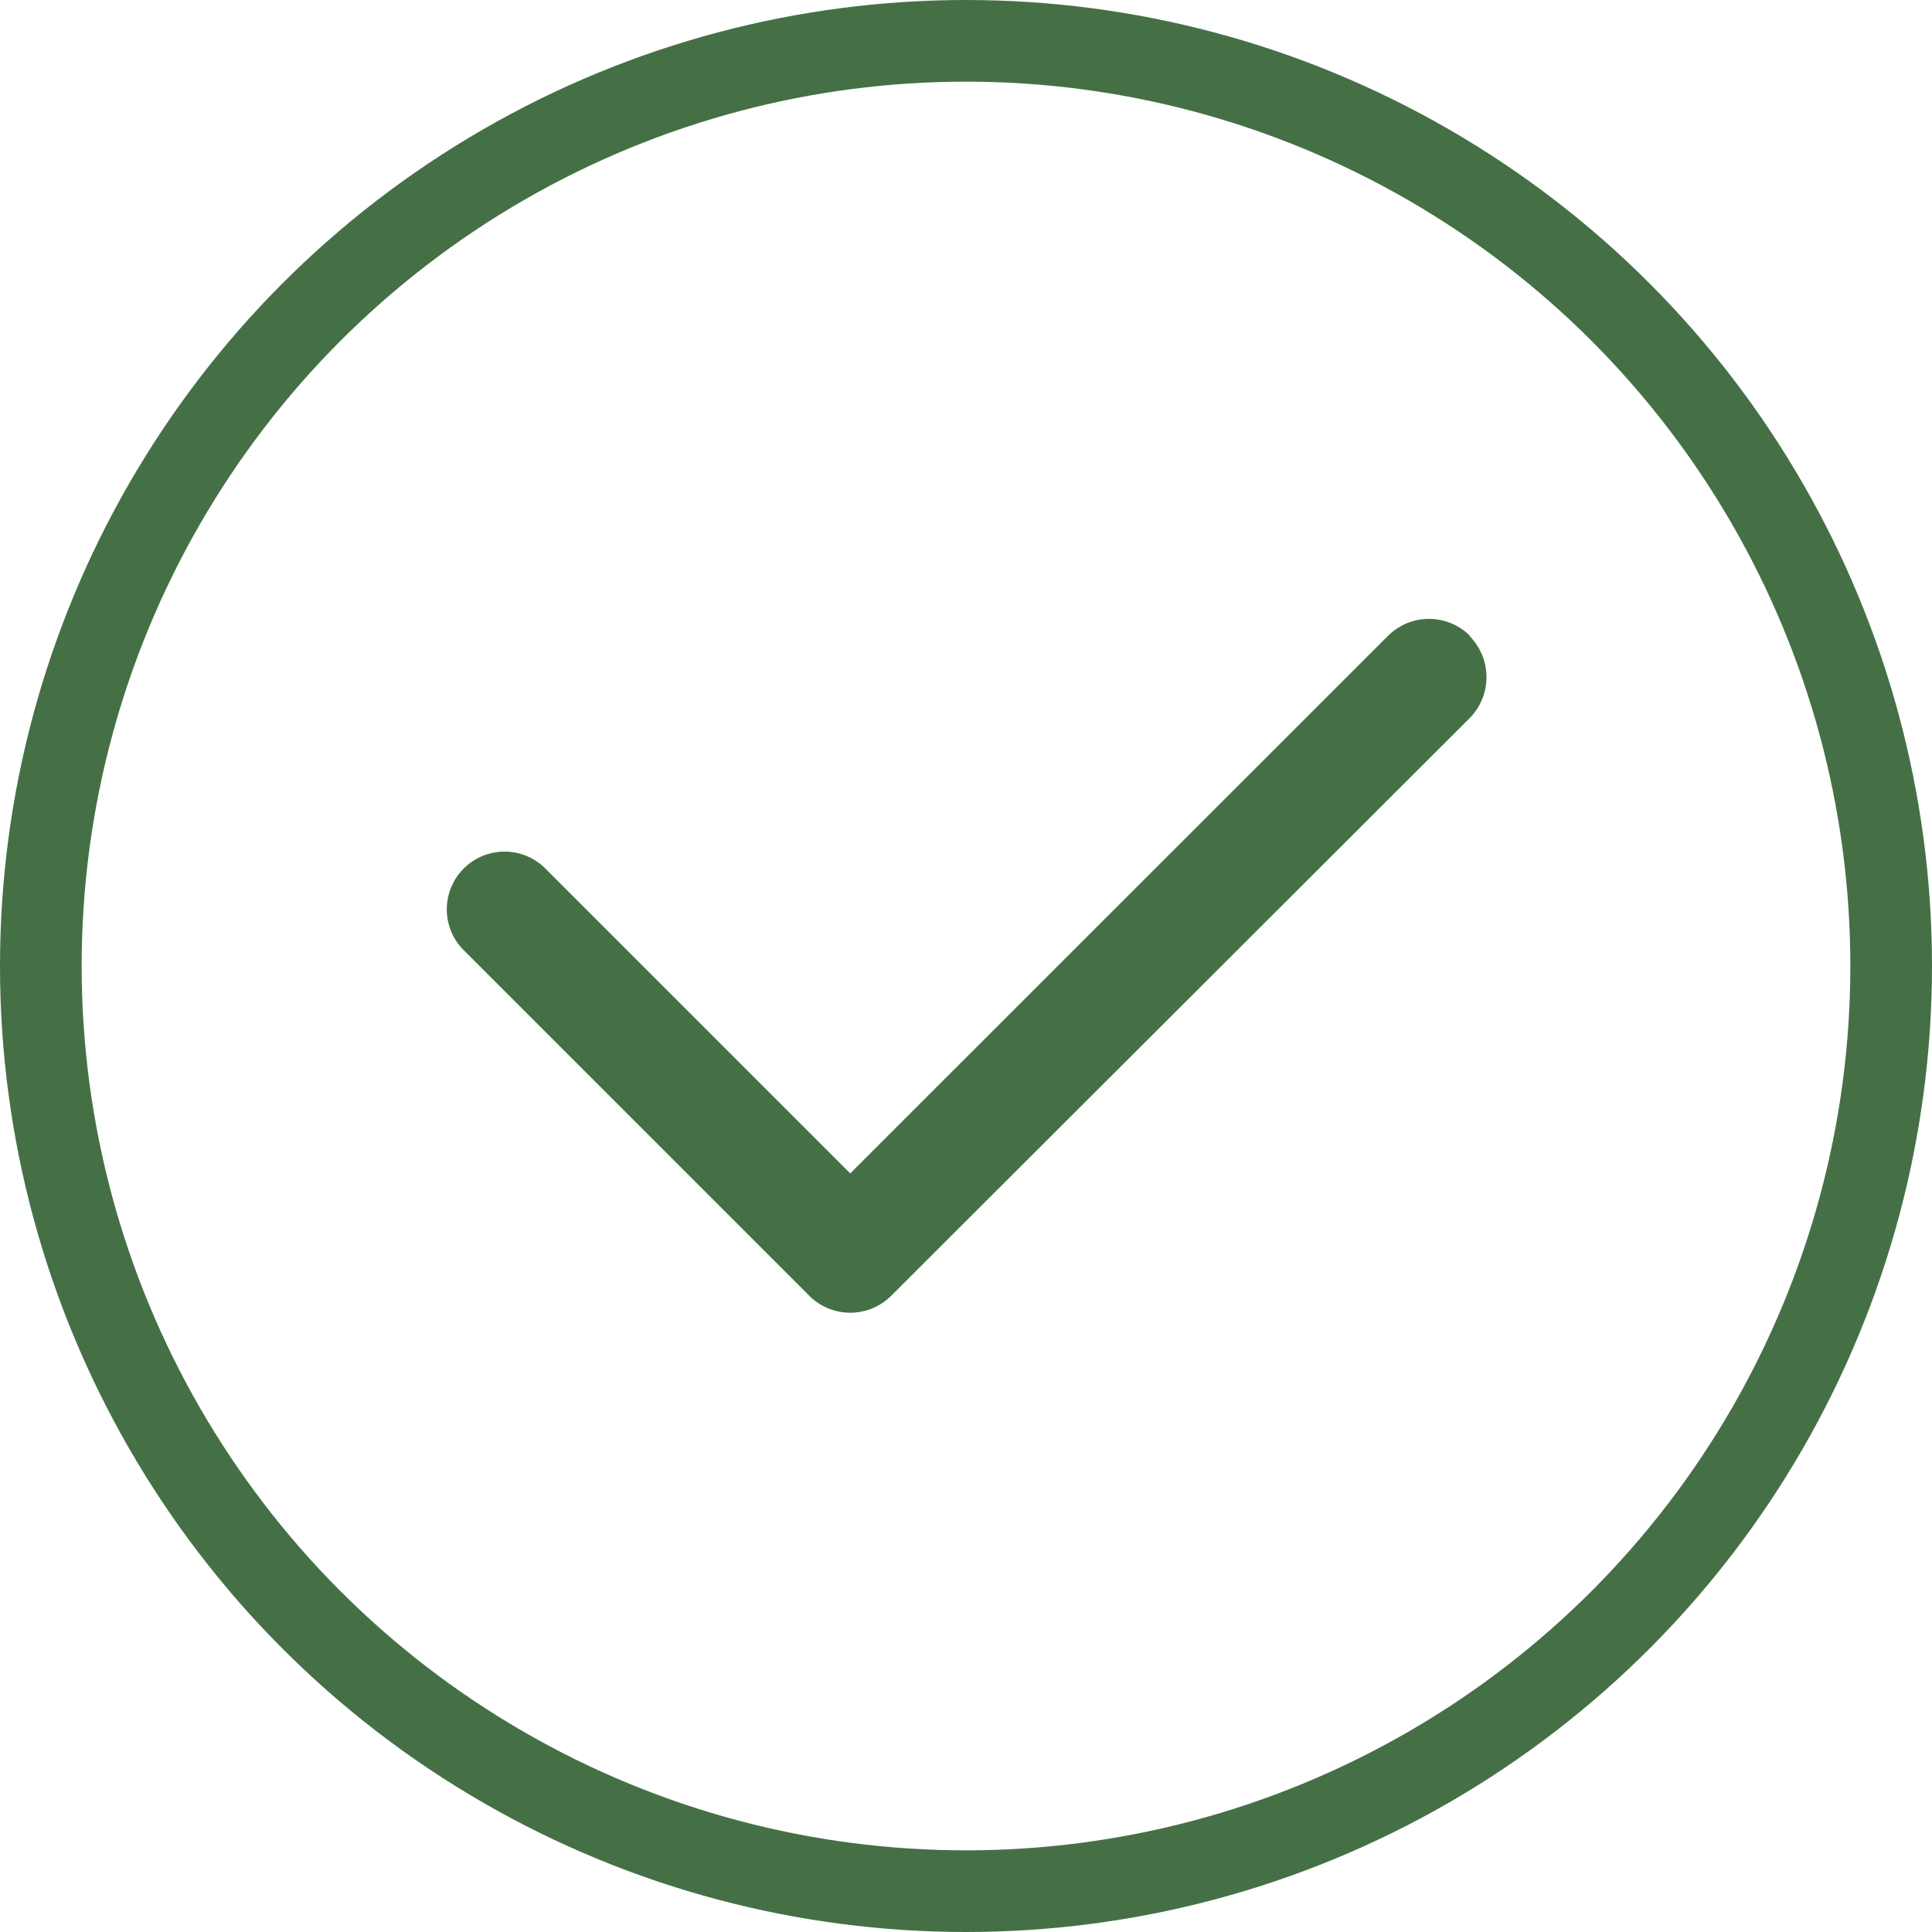
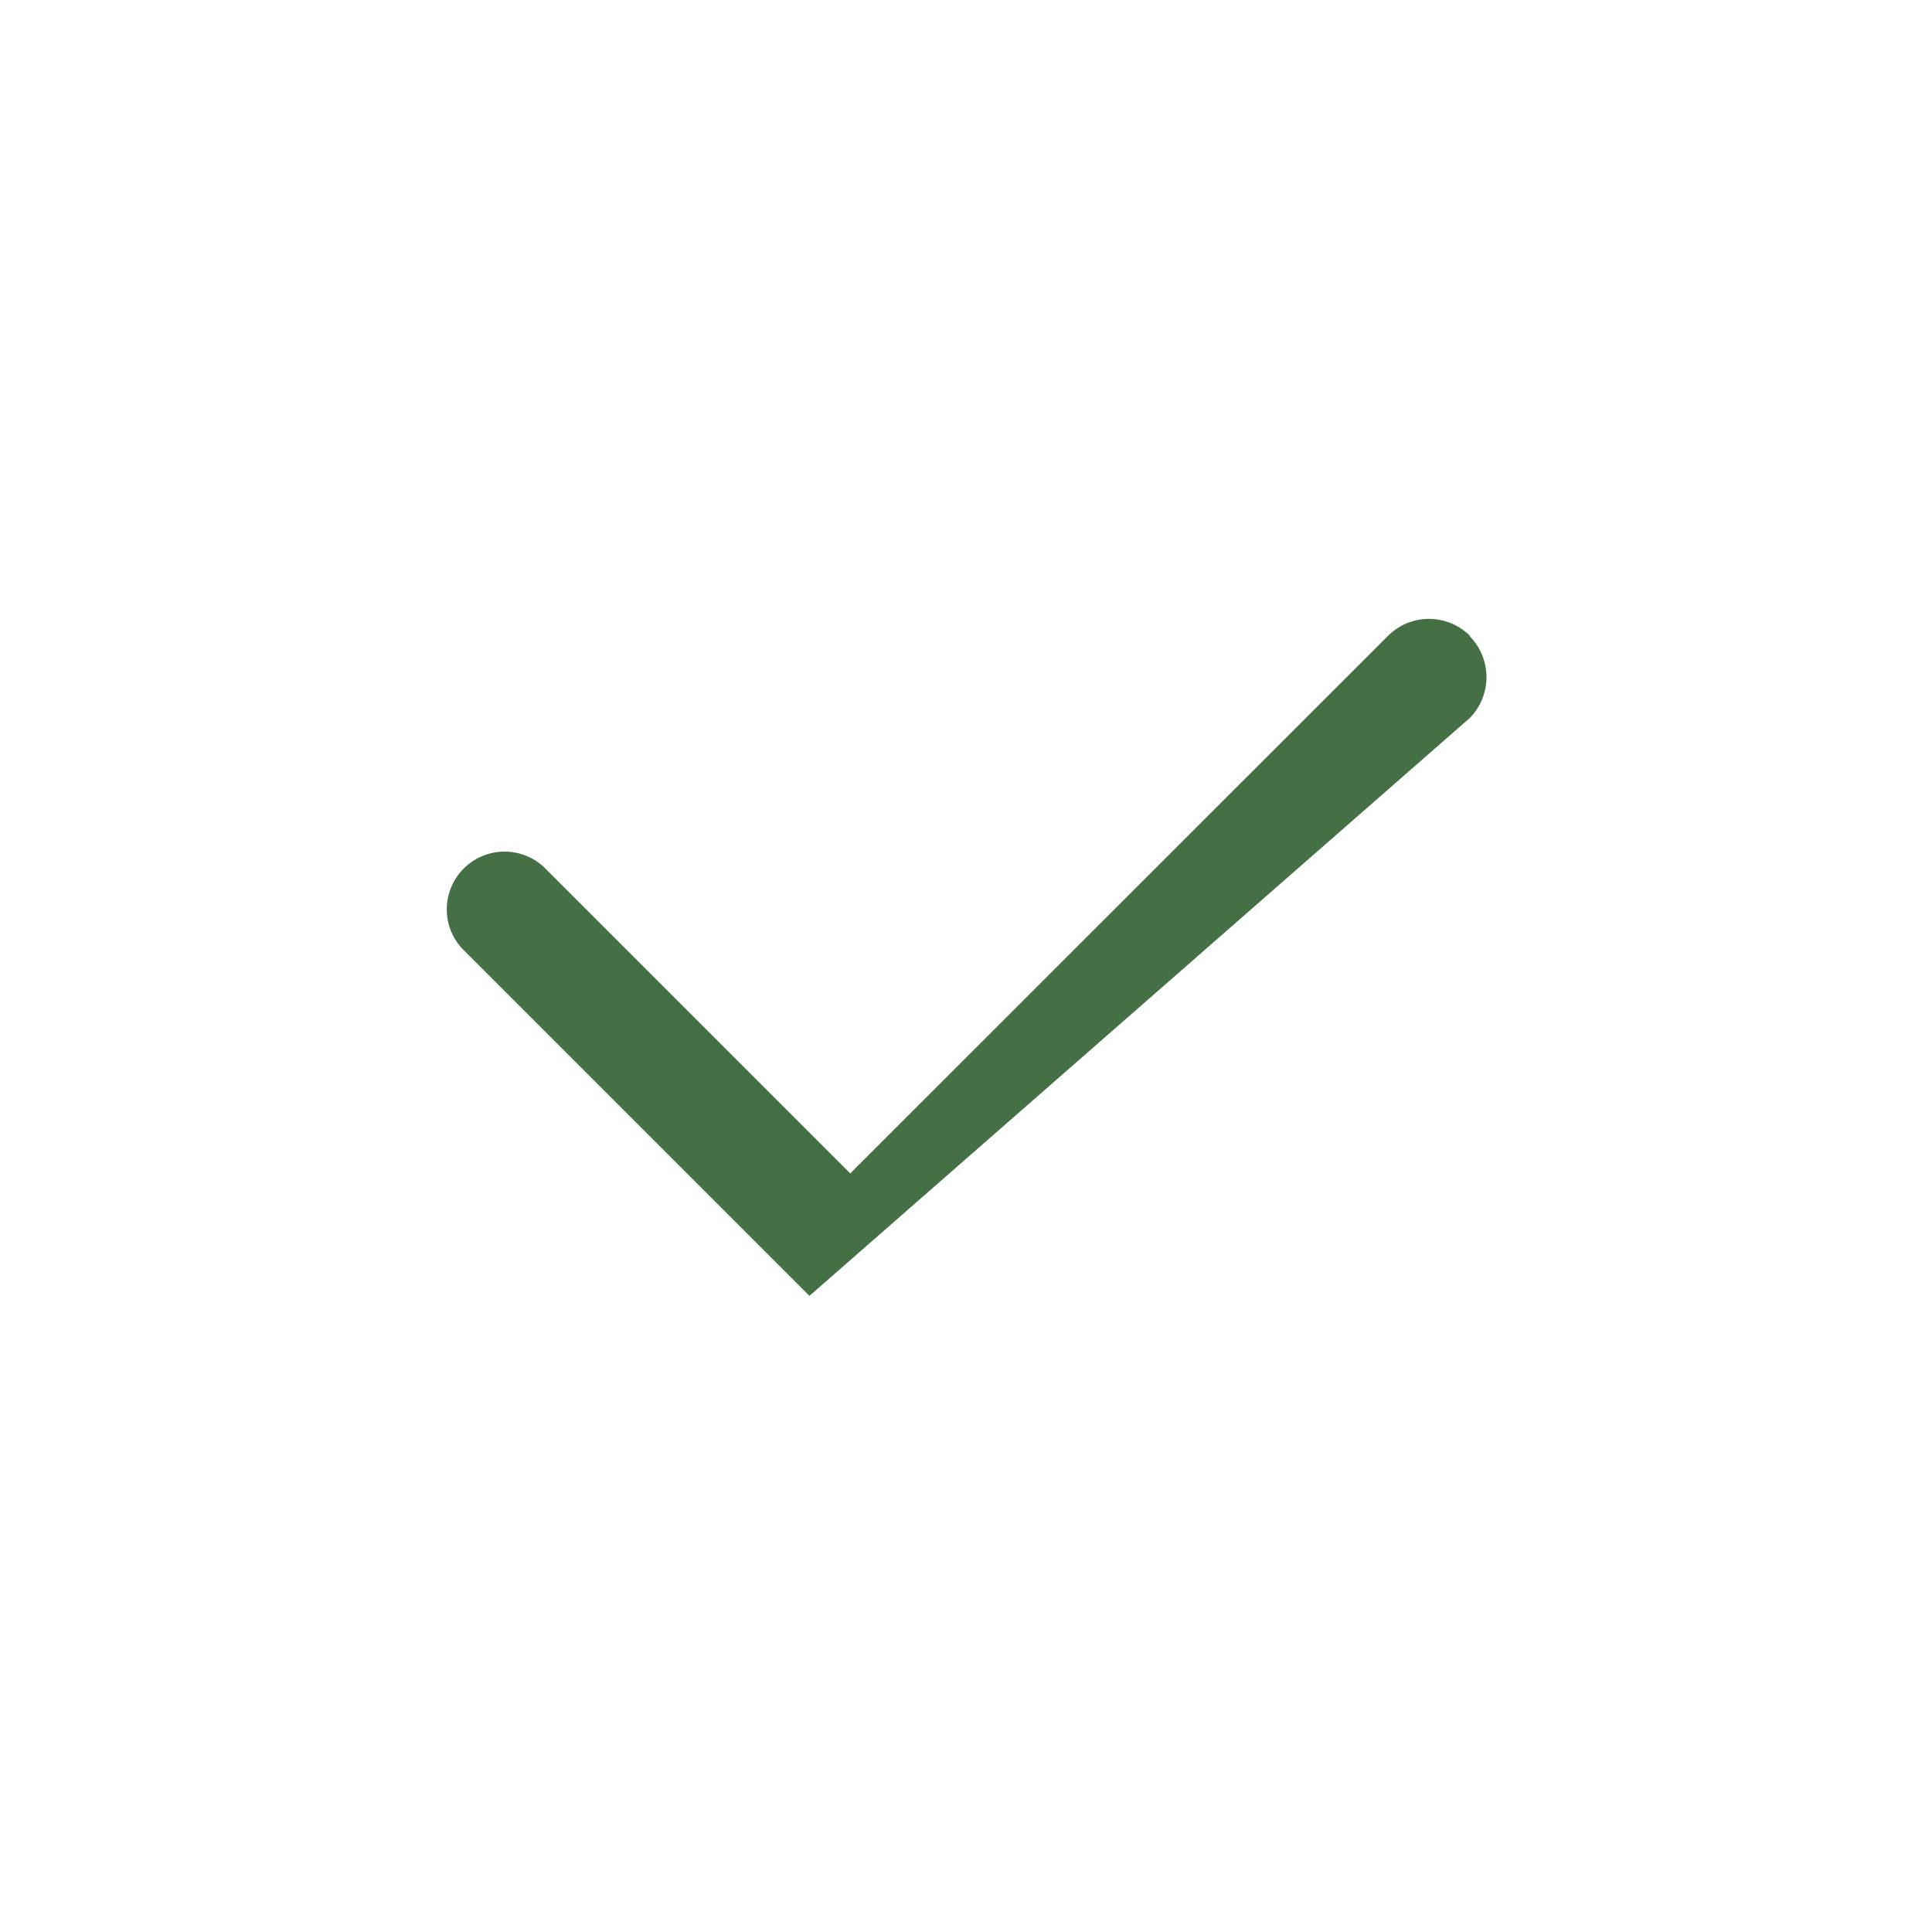
<svg xmlns="http://www.w3.org/2000/svg" viewBox="0 0 94.64 94.64">
  <defs>
    <style>.cls-1{fill:none;stroke:#457046;stroke-miterlimit:10;stroke-width:4px;}.cls-2{fill:#457046;}</style>
  </defs>
  <g id="Capa_2" data-name="Capa 2">
    <g id="Capa_1-2" data-name="Capa 1">
-       <circle class="cls-1" cx="47.32" cy="47.32" r="45.32" />
-       <path class="cls-2" d="M72,31.14a2.84,2.84,0,0,0-4,0L41.65,57.48l-15-15a2.83,2.83,0,0,0-4,4l17,17a2.84,2.84,0,0,0,4,0L72,35.17a2.86,2.86,0,0,0,0-4Z" />
+       <path class="cls-2" d="M72,31.14a2.84,2.84,0,0,0-4,0L41.65,57.48l-15-15a2.83,2.83,0,0,0-4,4l17,17L72,35.17a2.86,2.86,0,0,0,0-4Z" />
    </g>
  </g>
</svg>